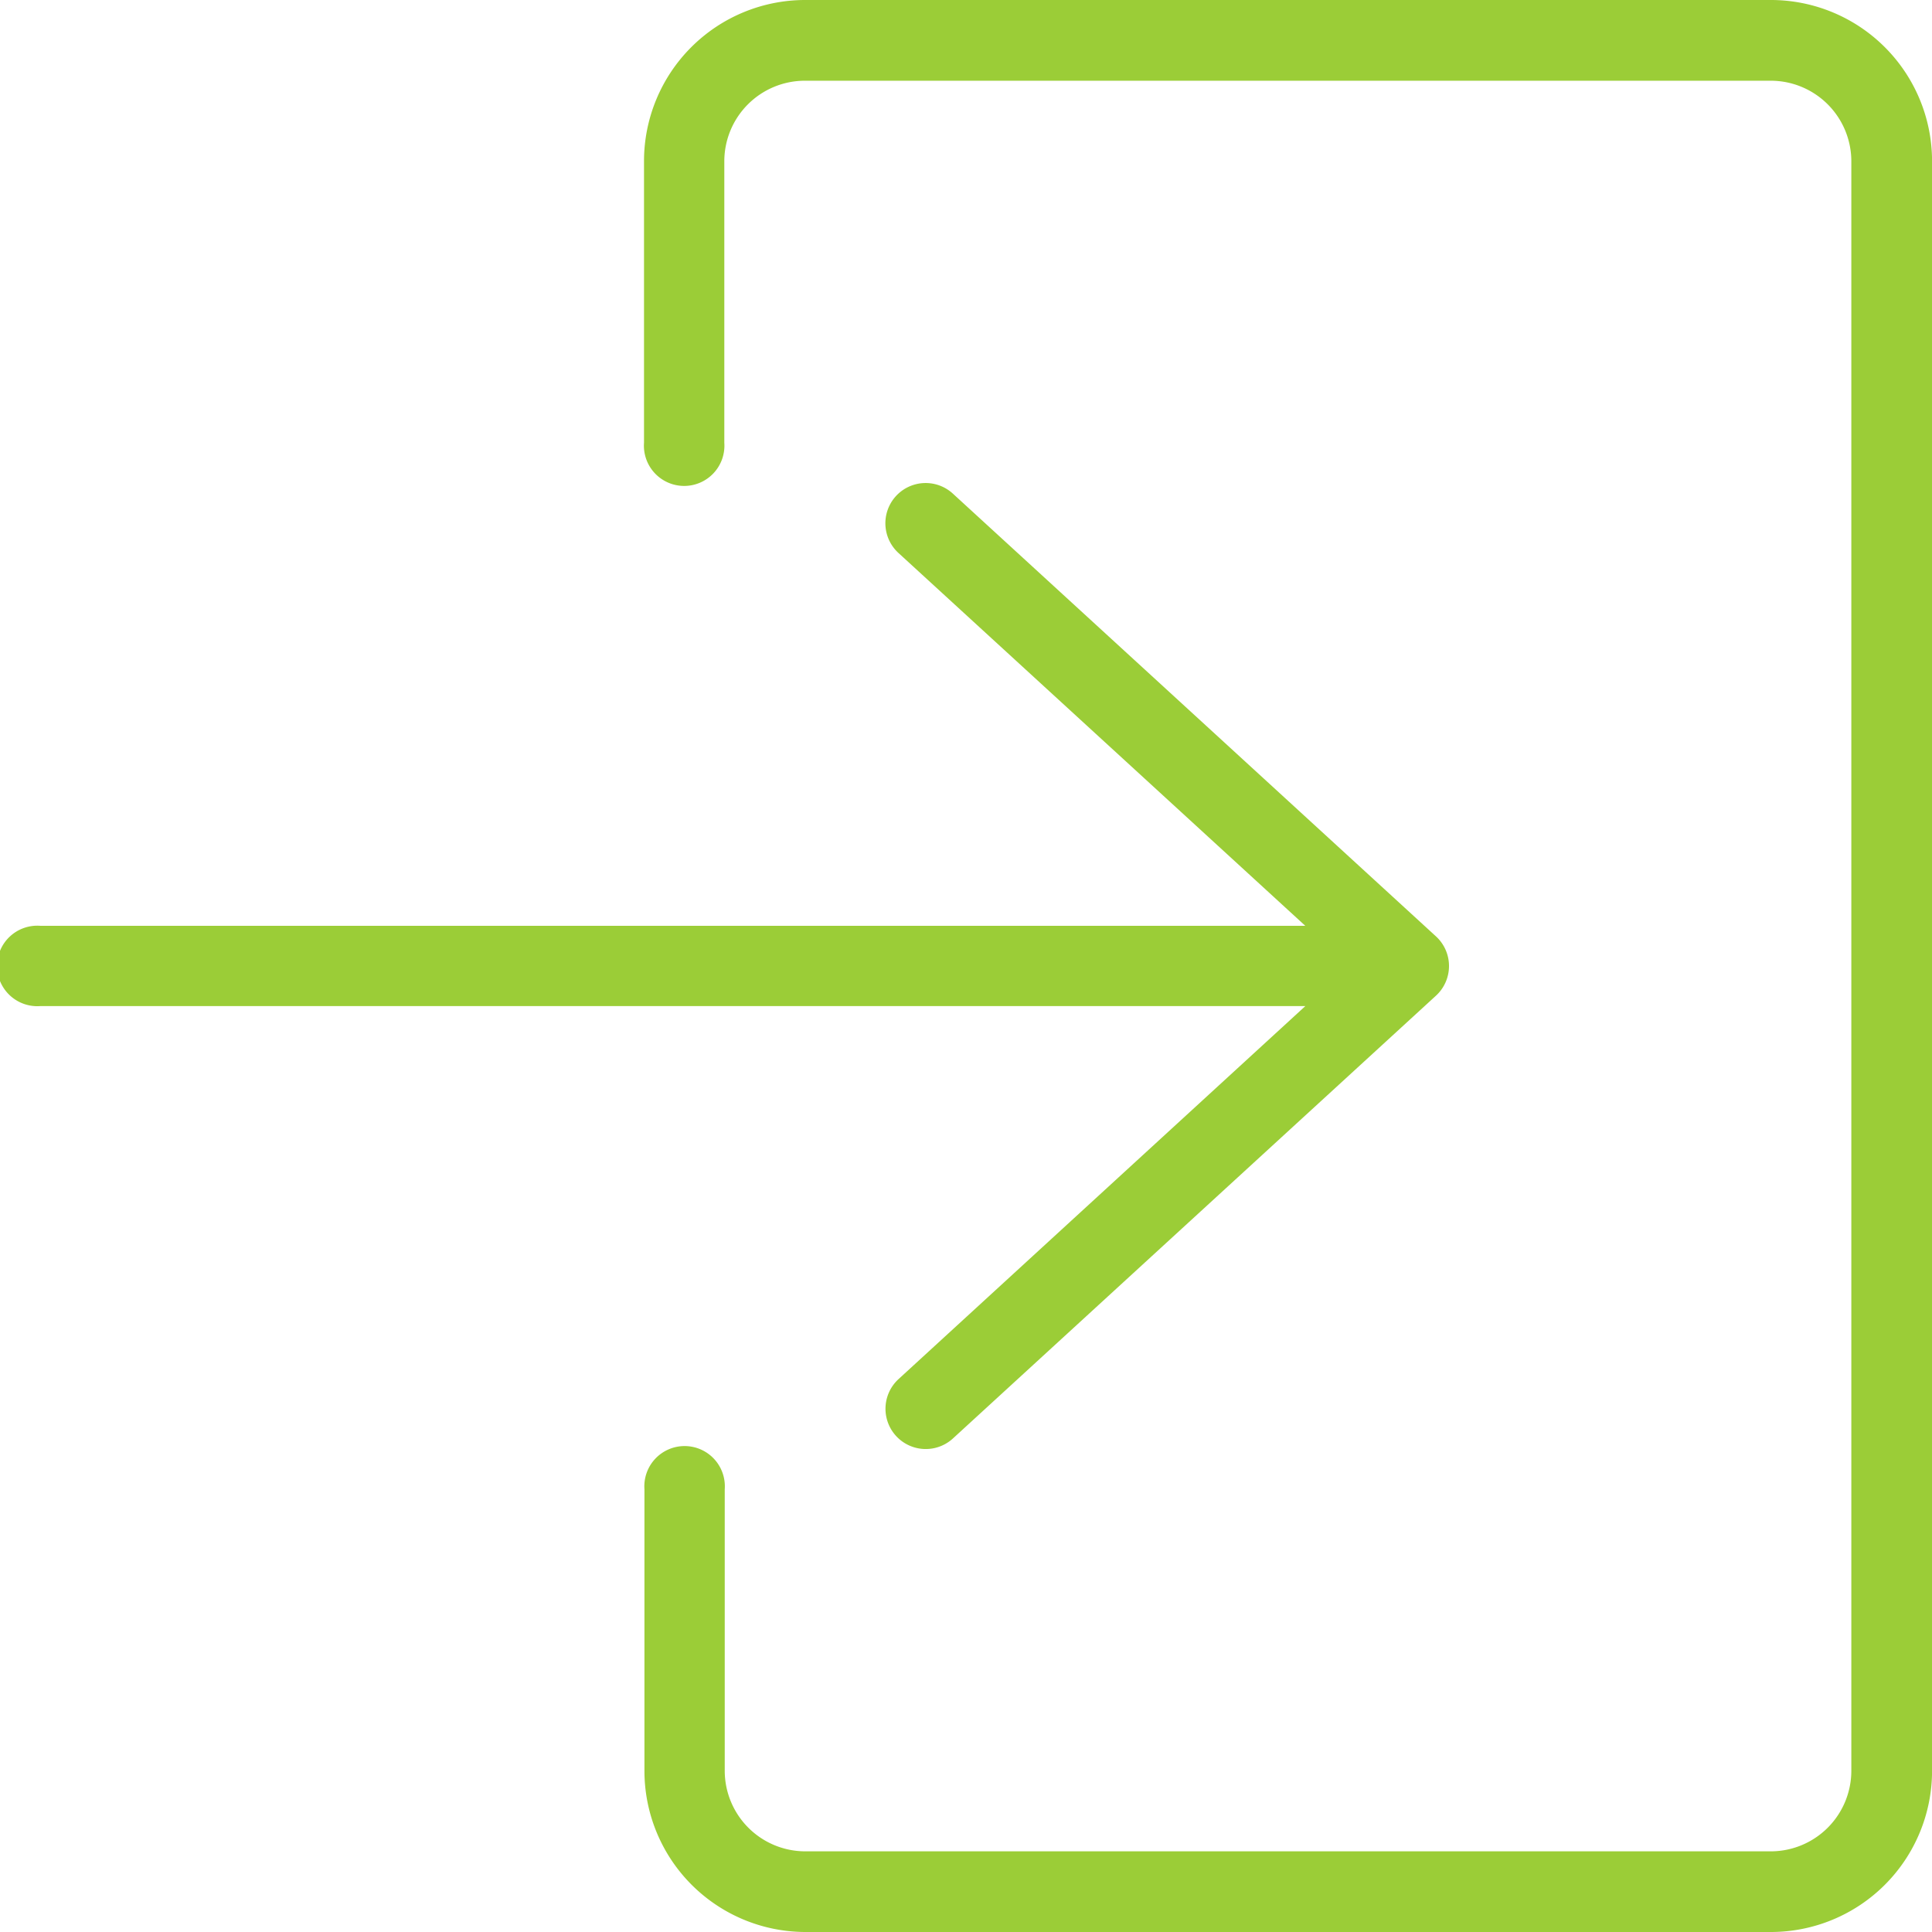
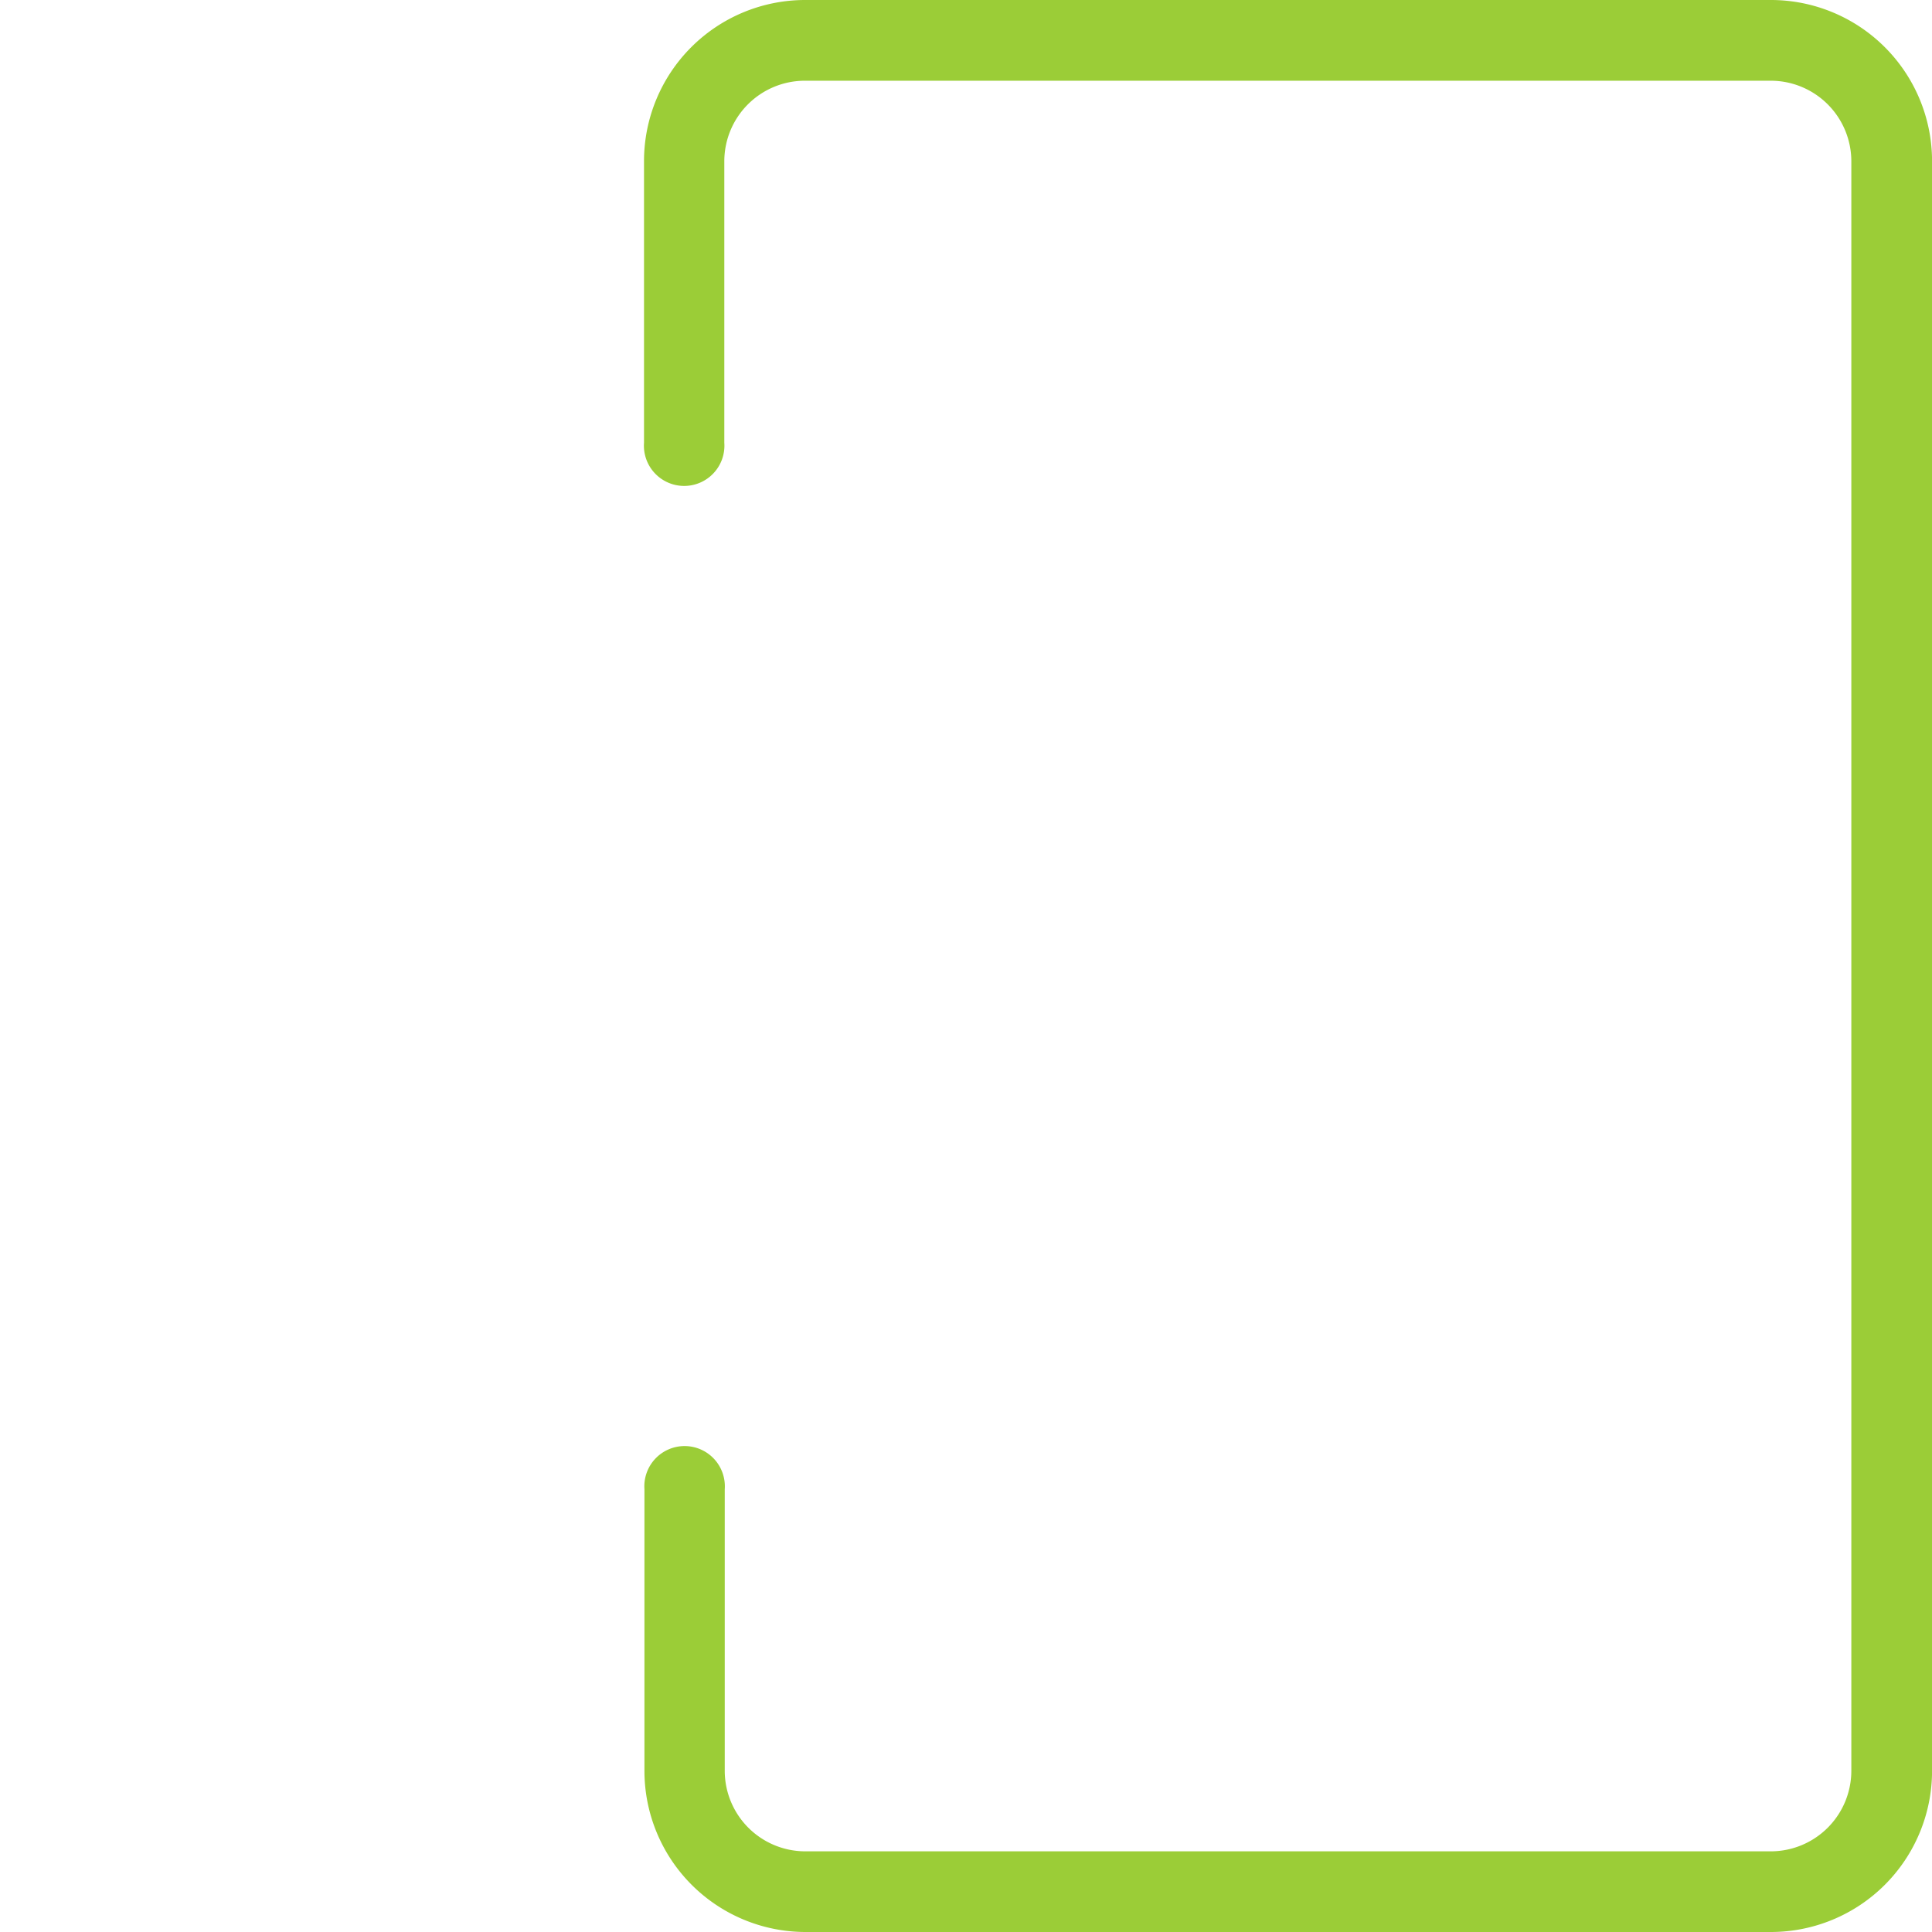
<svg xmlns="http://www.w3.org/2000/svg" width="36.092" height="36.092" viewBox="0 0 36.092 36.092">
  <defs>
    <style>.a{fill:#9bcd37;}</style>
  </defs>
  <path class="a" d="M191.72,0H173.674a3.011,3.011,0,0,0-3.008,3.008V8.271a.752.752,0,1,0,1.5,0V3.008a1.506,1.506,0,0,1,1.5-1.5H191.72a1.506,1.506,0,0,1,1.5,1.5V33.085a1.506,1.506,0,0,1-1.5,1.5H173.674a1.506,1.506,0,0,1-1.5-1.5V27.821a.752.752,0,1,0-1.5,0v5.263a3.011,3.011,0,0,0,3.008,3.008H191.72a3.011,3.011,0,0,0,3.008-3.008V3.008A3.011,3.011,0,0,0,191.72,0Z" transform="translate(-158.635)" />
-   <path class="a" d="M16.786,144.742a.752.752,0,0,0,1.016,1.109l9.023-8.271a.752.752,0,0,0,0-1.109L17.8,128.2a.752.752,0,1,0-1.016,1.109l7.6,6.965H.752a.752.752,0,1,0,0,1.5H24.385Z" transform="translate(0 -118.979)" />
</svg>